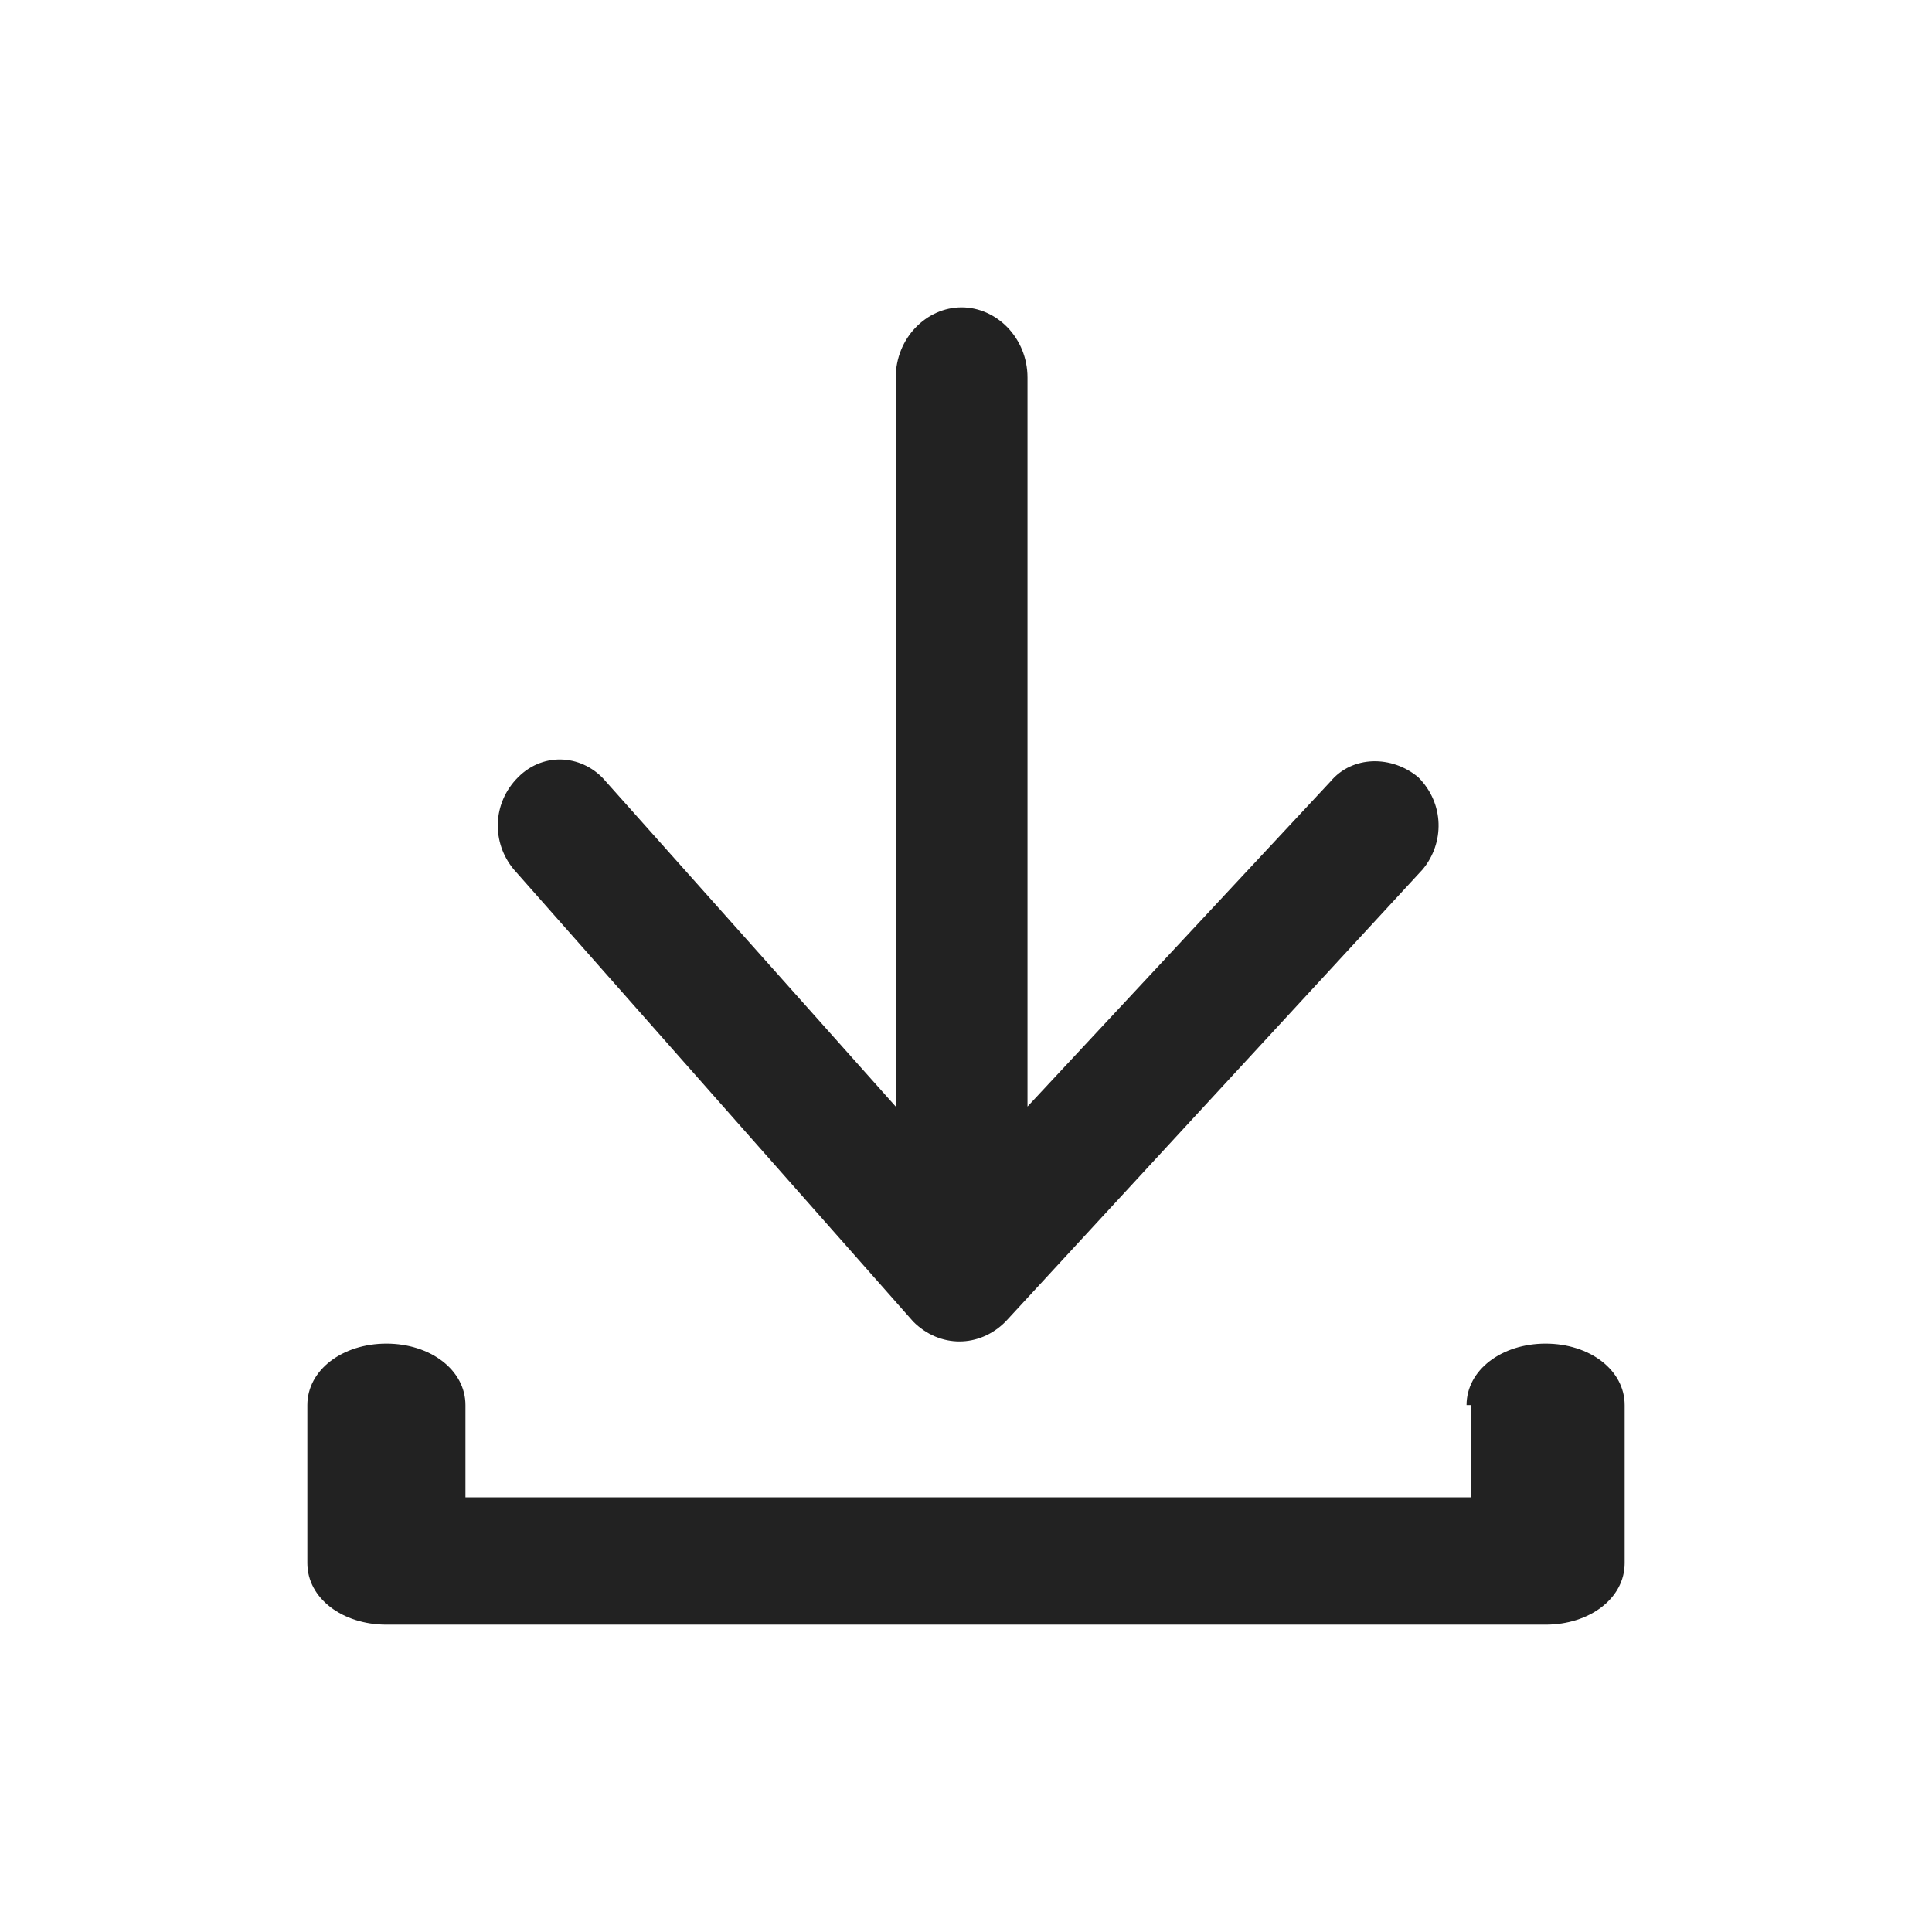
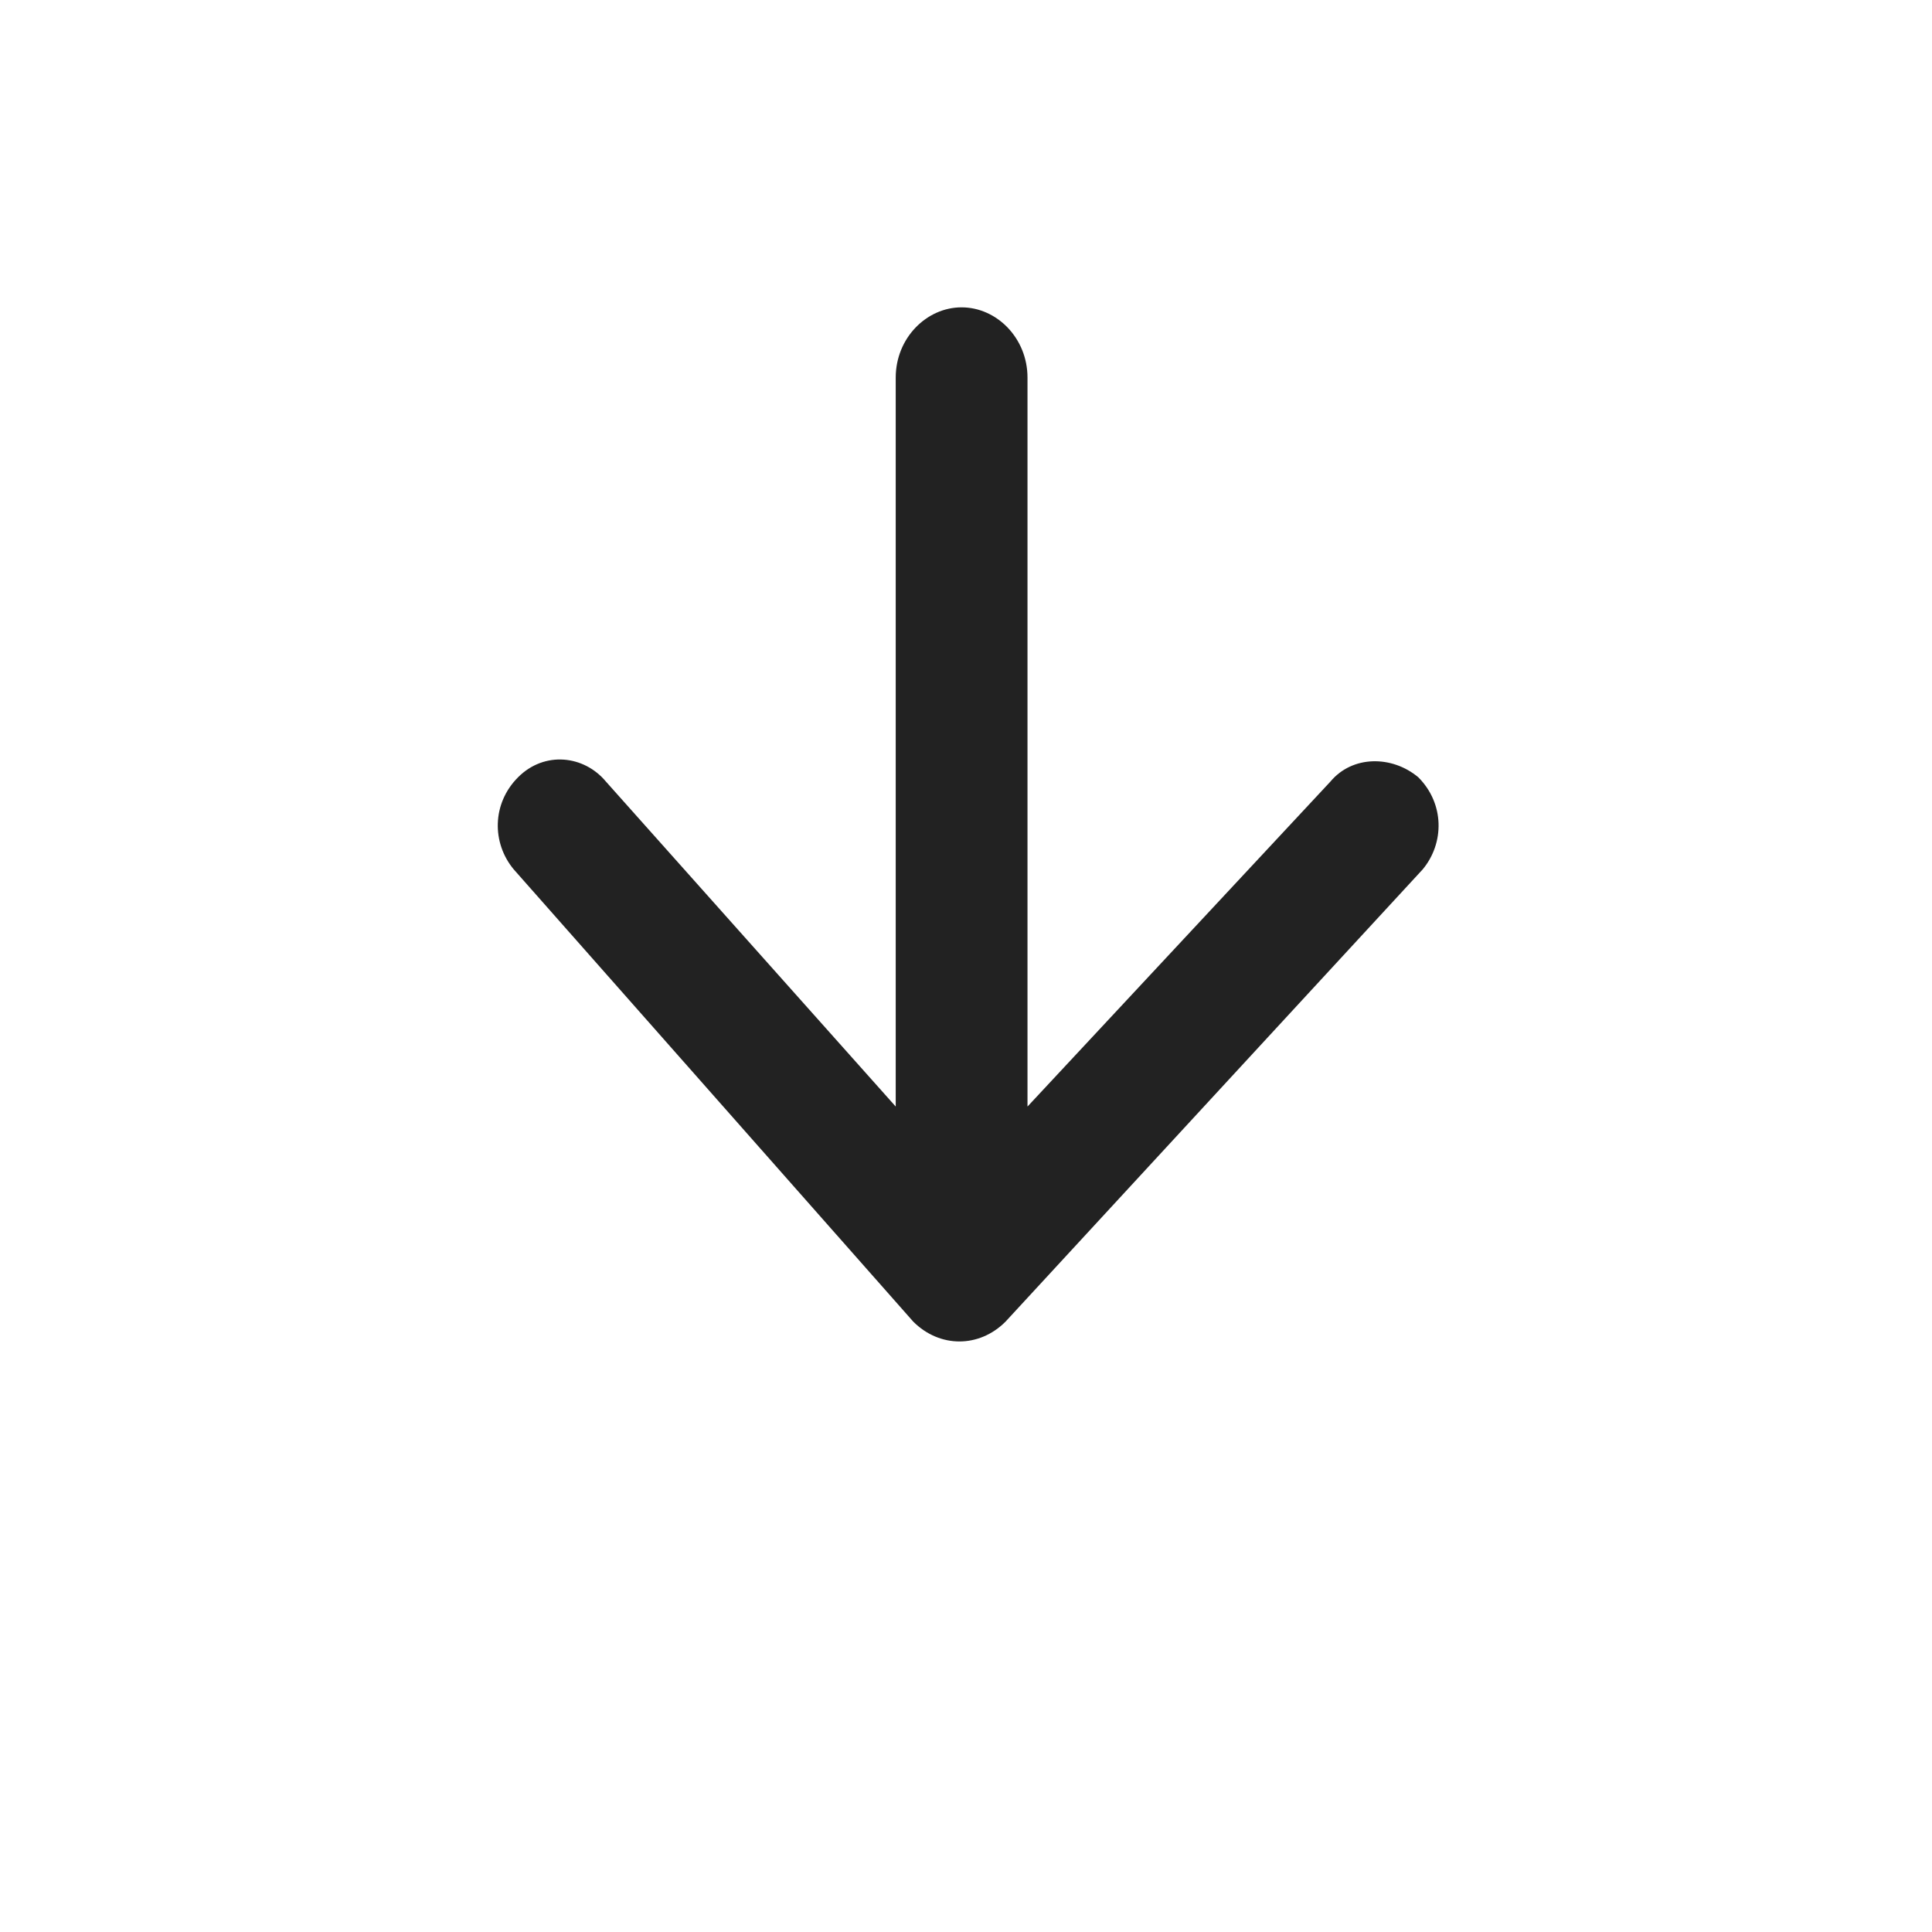
<svg xmlns="http://www.w3.org/2000/svg" width="24" height="24" viewBox="0 0 24 24" fill="none">
  <path d="M12.764 13.746L16.527 9.709C16.8 9.382 17.291 9.382 17.618 9.655C17.945 9.982 17.945 10.473 17.673 10.8L12.491 16.418C12.164 16.746 11.673 16.746 11.345 16.418L6.382 10.8C6.109 10.473 6.109 9.982 6.436 9.655C6.764 9.327 7.255 9.382 7.527 9.709L11.127 13.746V4.691C11.127 4.2 11.509 3.818 11.945 3.818C12.382 3.818 12.764 4.2 12.764 4.691L12.764 13.746Z" fill="#222222" />
-   <path d="M18.218 17.455C18.218 17.018 18.655 16.691 19.2 16.691C19.746 16.691 20.182 17.018 20.182 17.455V19.418C20.182 19.855 19.746 20.182 19.2 20.182H4.8C4.255 20.182 3.818 19.855 3.818 19.418V17.455C3.818 17.018 4.255 16.691 4.8 16.691C5.346 16.691 5.782 17.018 5.782 17.455V18.6H18.273V17.455H18.218Z" fill="#222222" />
</svg>